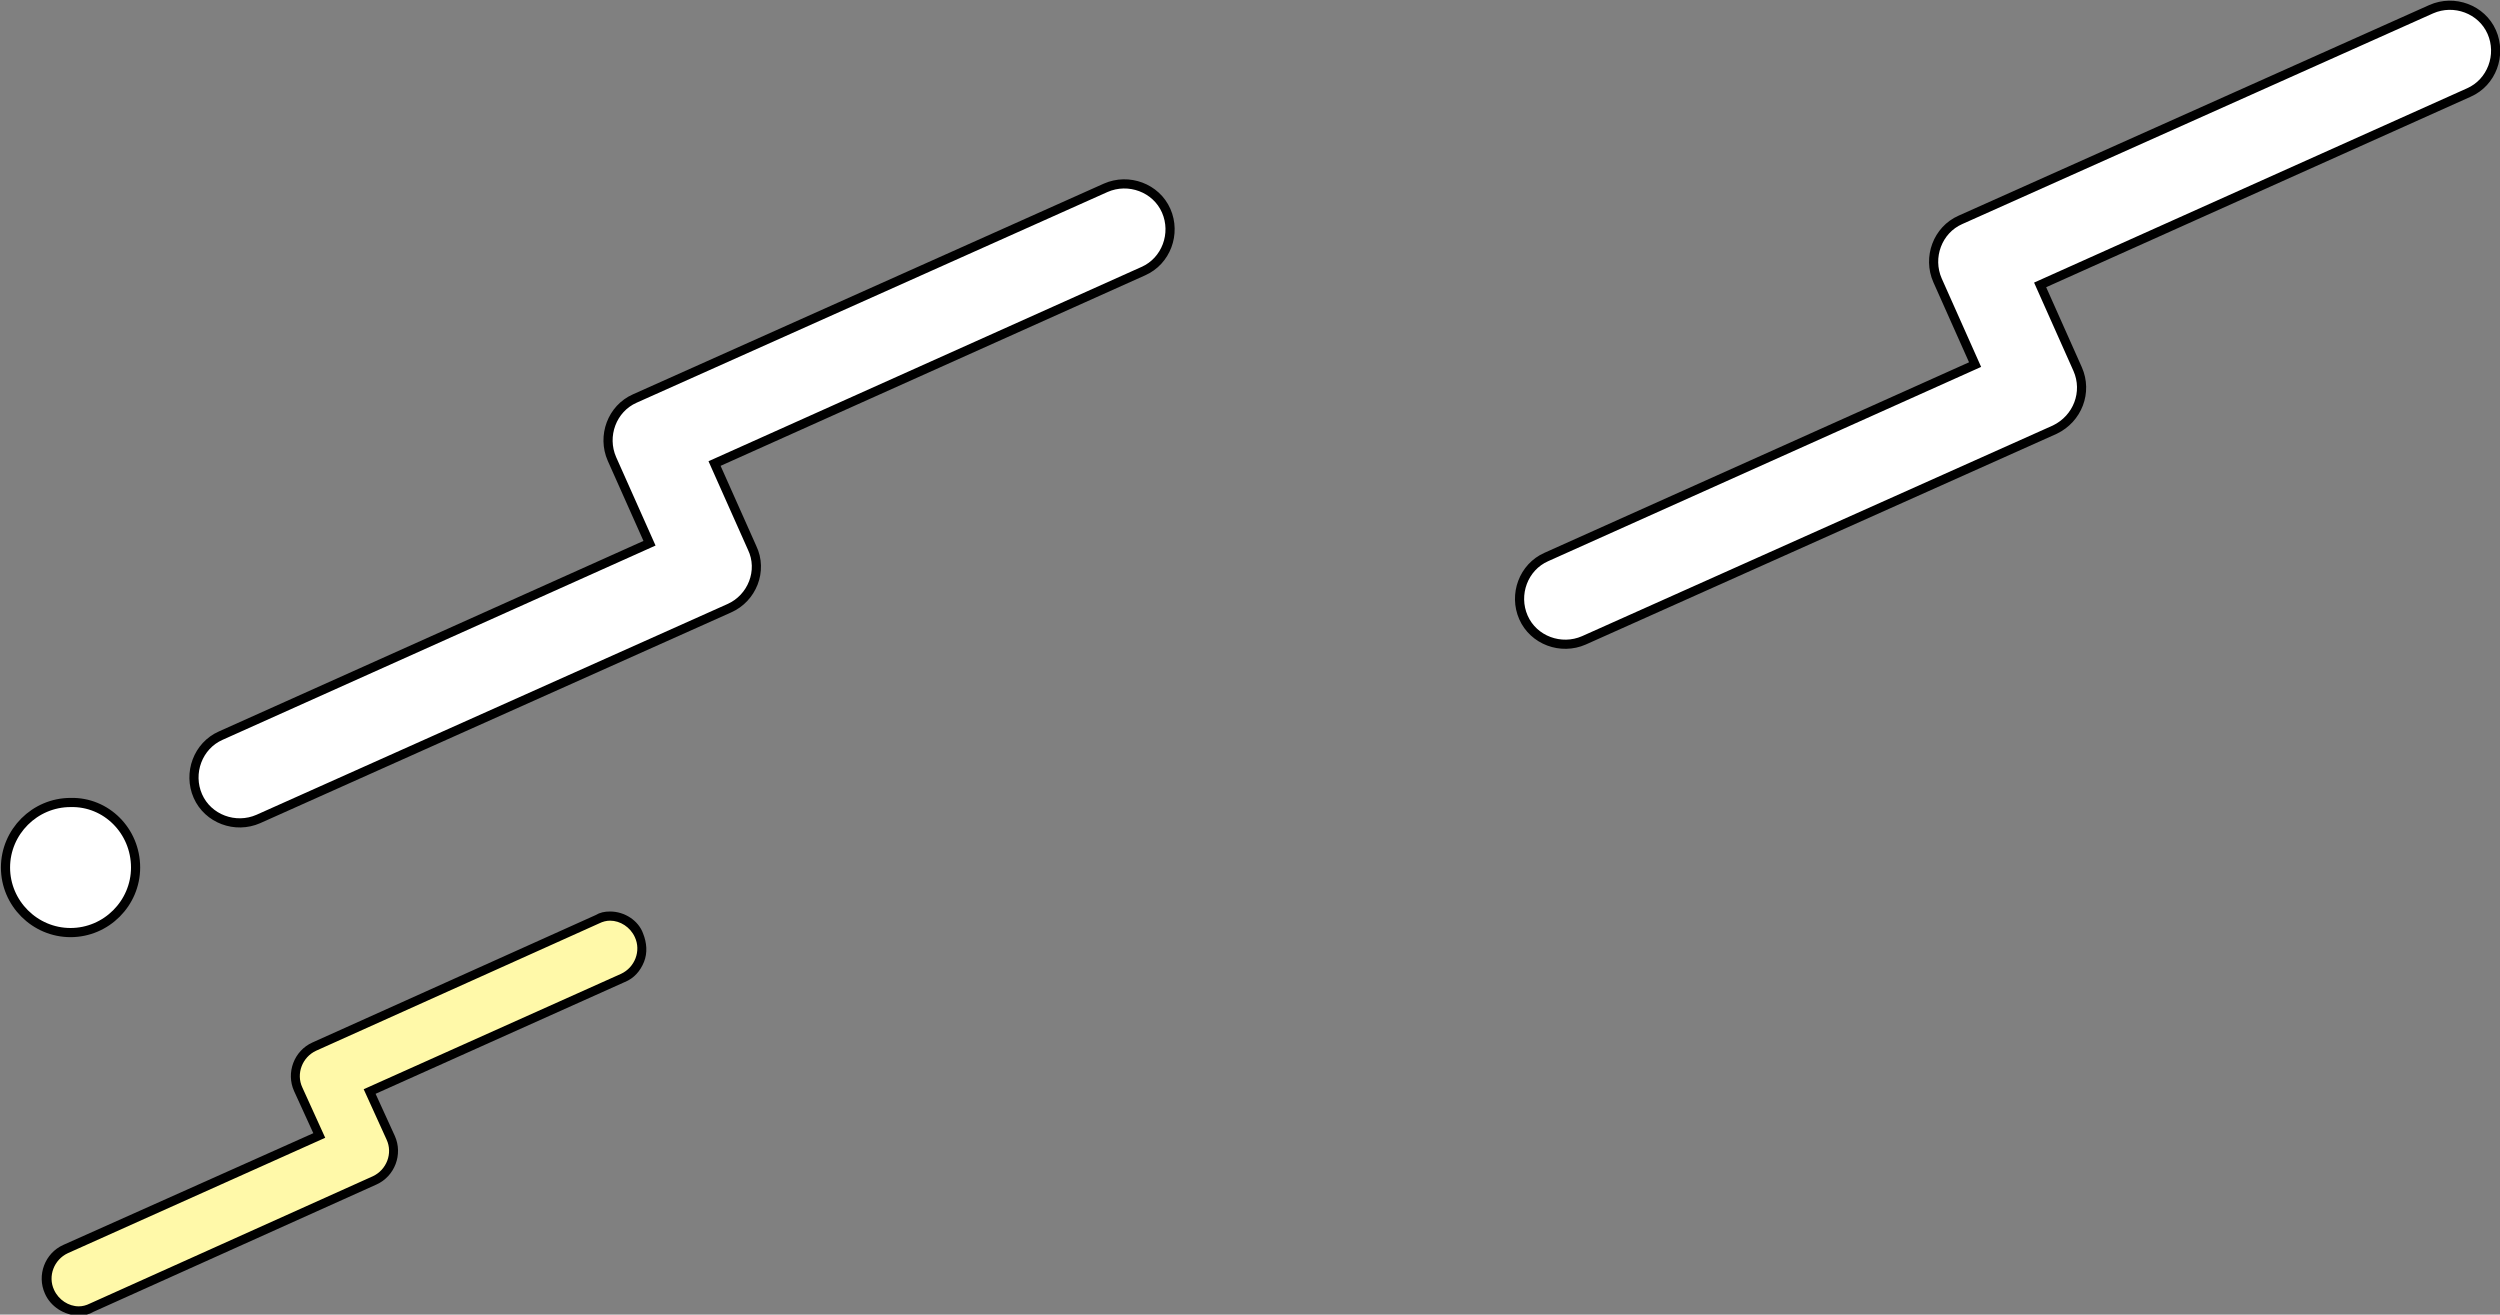
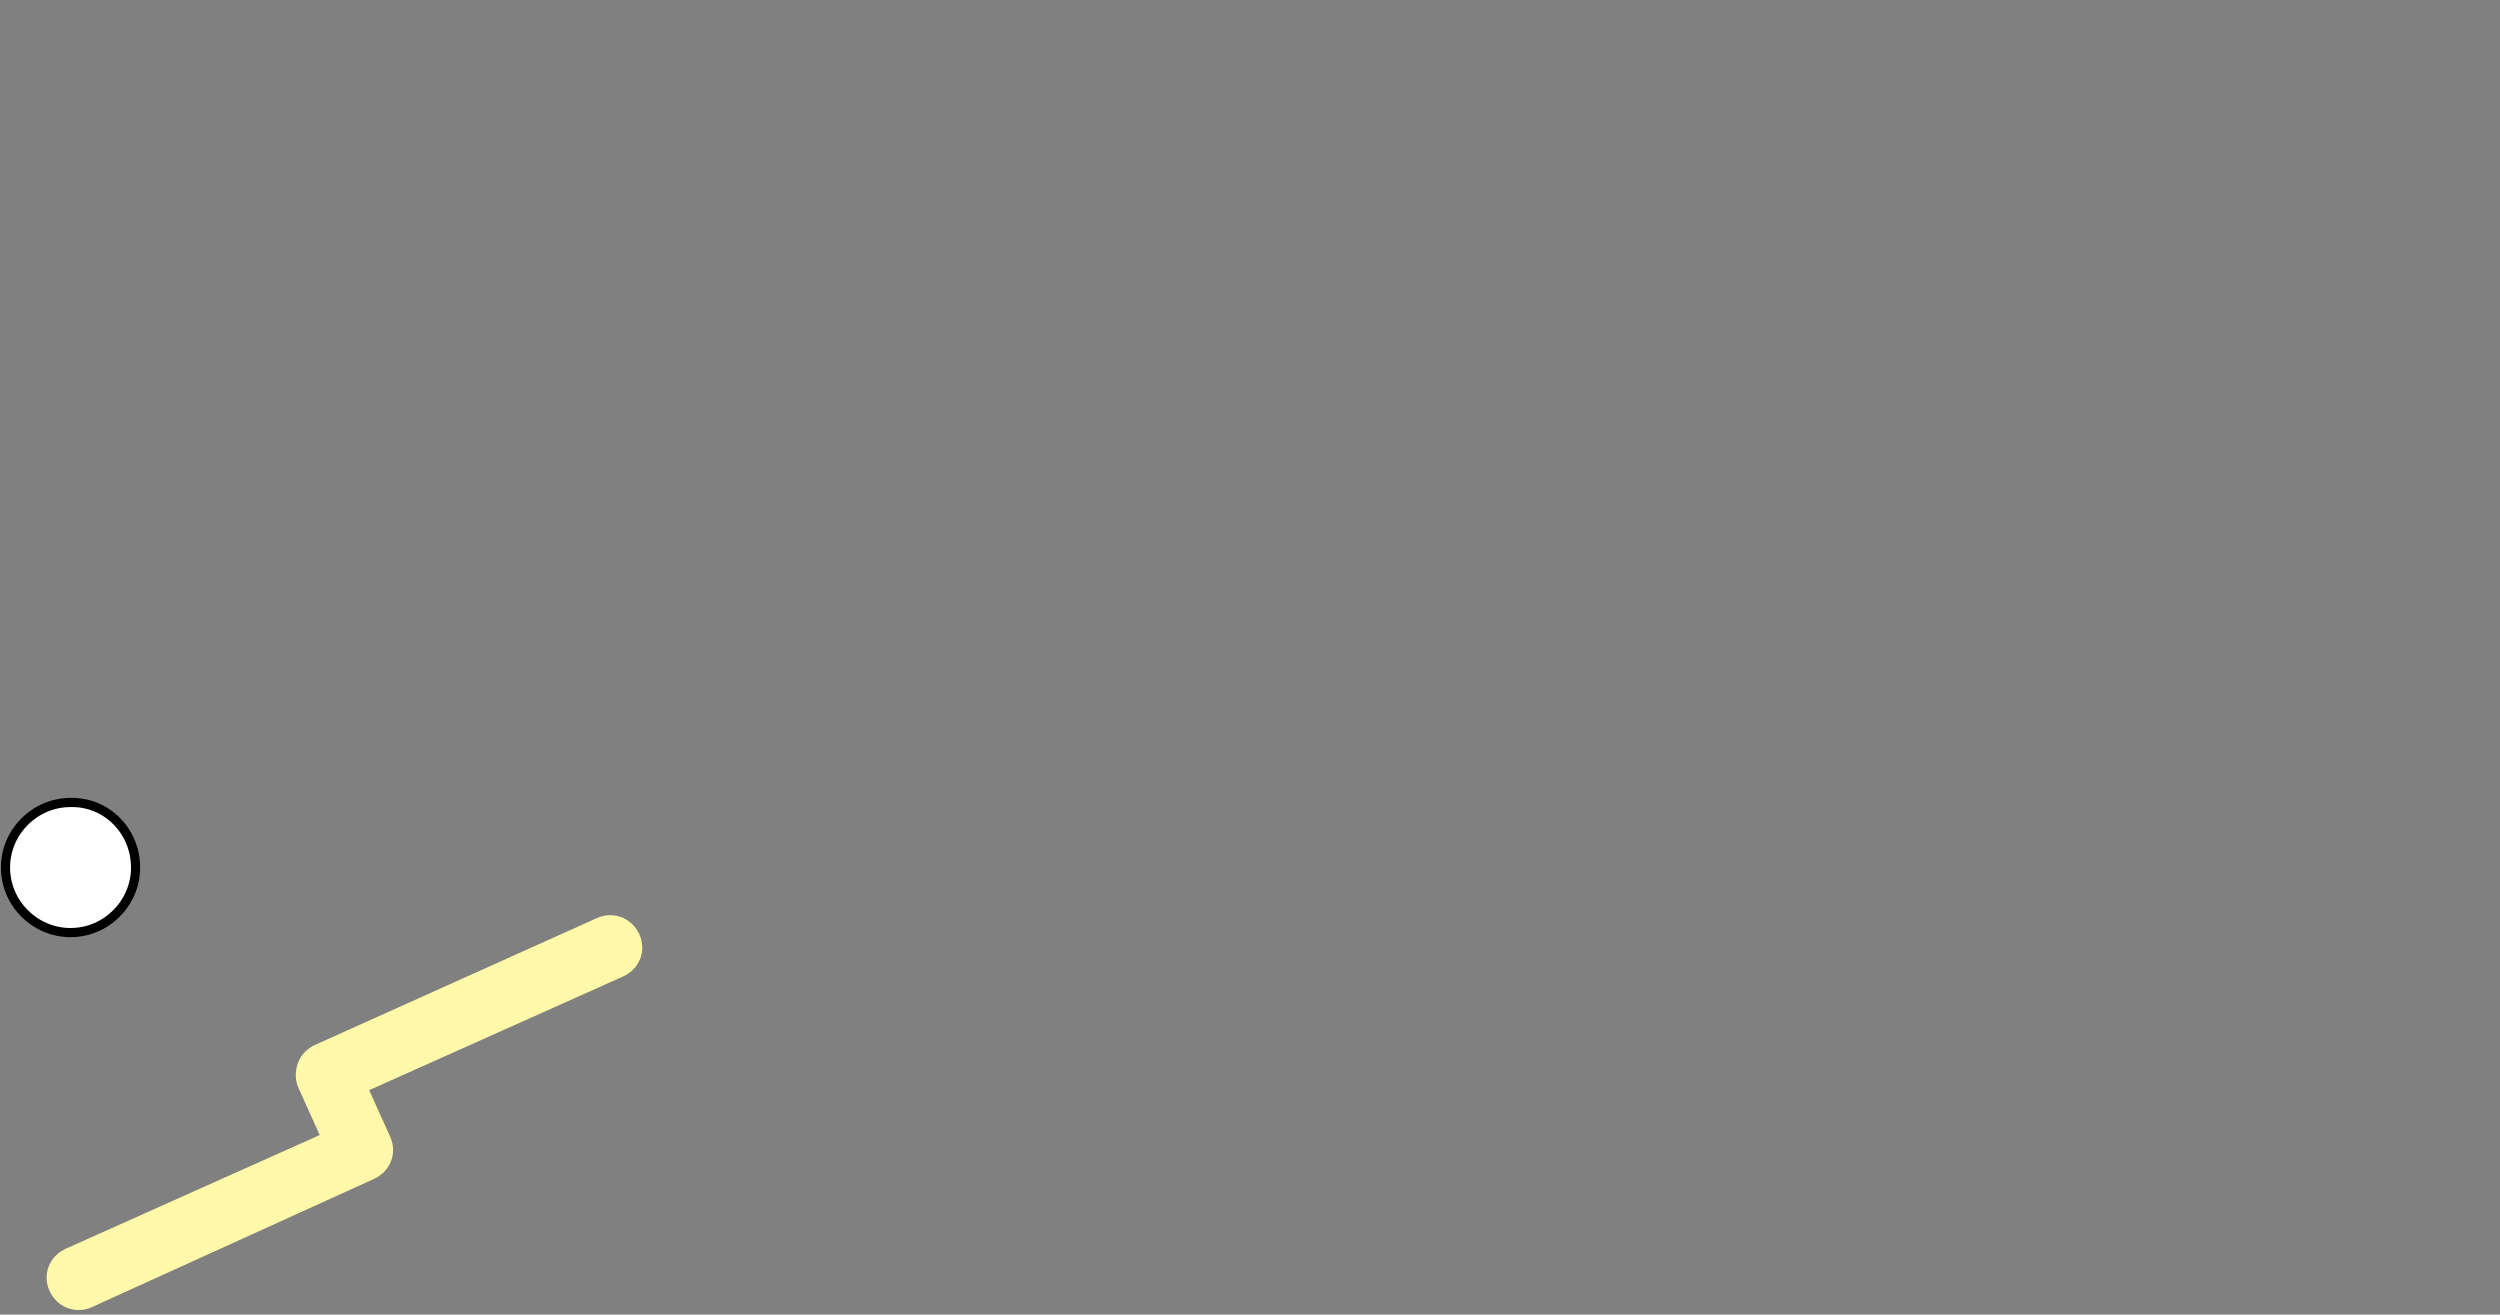
<svg xmlns="http://www.w3.org/2000/svg" version="1.1" id="レイヤー_1" x="0px" y="0px" viewBox="0 0 272.9 143.5" style="enable-background:new 0 0 272.9 143.5;" xml:space="preserve">
  <rect x="0" y="0" width="272.9" height="143.5" fill="#808080" stroke="none" />
  <style type="text/css">
	.st0{fill:#FFFFFF;stroke:#000000;stroke-miterlimit:10;}
	.st1{fill:#FFF9A9;}
</style>
  <g>
-     <path class="st0" d="M224.3,46.9l-51.4,23c-2.5,1.1-5.5,0-6.6-2.5c-1.1-2.5,0-5.5,2.5-6.6l46.8-21l-4.1-9.2c-1.1-2.5,0-5.5,2.5-6.6   l51.4-23c2.5-1.1,5.5,0,6.6,2.5c1.1,2.5,0,5.5-2.5,6.6l-46.8,21l4.1,9.2C227.9,42.8,226.8,45.7,224.3,46.9z" />
    <g>
      <path class="st1" d="M8.6,143c-1.4,0-2.6-0.8-3.2-2.1c-0.8-1.8,0-3.8,1.8-4.6l27.7-12.4l-2.3-5.1c-0.4-0.9-0.4-1.8-0.1-2.7    c0.3-0.9,1-1.6,1.8-2l30.9-13.9c0.5-0.2,0.9-0.3,1.4-0.3c1.4,0,2.6,0.8,3.2,2.1c0.8,1.8,0,3.8-1.8,4.6l-27.7,12.4l2.3,5.1    c0.8,1.8,0,3.8-1.8,4.6L10,142.7C9.6,142.9,9.1,143,8.6,143z" />
-       <path d="M66.6,100.5c1.1,0,2.2,0.7,2.7,1.8c0.7,1.5,0,3.3-1.5,4l-28.1,12.6l2.5,5.5c0.7,1.5,0,3.3-1.5,4L9.8,142.3    c-0.4,0.2-0.8,0.3-1.2,0.3c-1.1,0-2.2-0.7-2.7-1.8c-0.7-1.5,0-3.3,1.5-4l28.1-12.6l-2.5-5.5c-0.7-1.5,0-3.3,1.5-4l30.9-13.9    C65.8,100.6,66.2,100.5,66.6,100.5 M66.6,99.5L66.6,99.5c-0.6,0-1.1,0.1-1.6,0.4l-30.9,13.9c-2,0.9-2.9,3.3-2,5.3l2.1,4.6    L6.9,135.9c-2,0.9-2.9,3.3-2,5.3c0.6,1.4,2.1,2.4,3.7,2.4c0.6,0,1.1-0.1,1.6-0.4l30.9-13.9c2-0.9,2.9-3.3,2-5.3l-2.1-4.6    l27.2-12.2c1-0.4,1.7-1.2,2.1-2.2c0.4-1,0.3-2.1-0.1-3.1C69.7,100.5,68.2,99.5,66.6,99.5L66.6,99.5z" />
    </g>
    <g>
-       <path class="st0" d="M79.6,66.4l-51.4,23c-2.5,1.1-5.5,0-6.6-2.5c-1.1-2.5,0-5.5,2.5-6.6l46.8-21l-4.1-9.2c-1.1-2.5,0-5.5,2.5-6.6    l51.4-23c2.5-1.1,5.5,0,6.6,2.5c1.1,2.5,0,5.5-2.5,6.6L78,50.6l4.1,9.2C83.3,62.3,82.1,65.3,79.6,66.4z" />
      <path class="st0" d="M14.8,94.7c0,3.9-3.2,7.1-7.1,7.1c-3.9,0-7.1-3.2-7.1-7.1c0-3.9,3.2-7.1,7.1-7.1    C11.6,87.5,14.8,90.7,14.8,94.7z" />
    </g>
  </g>
</svg>